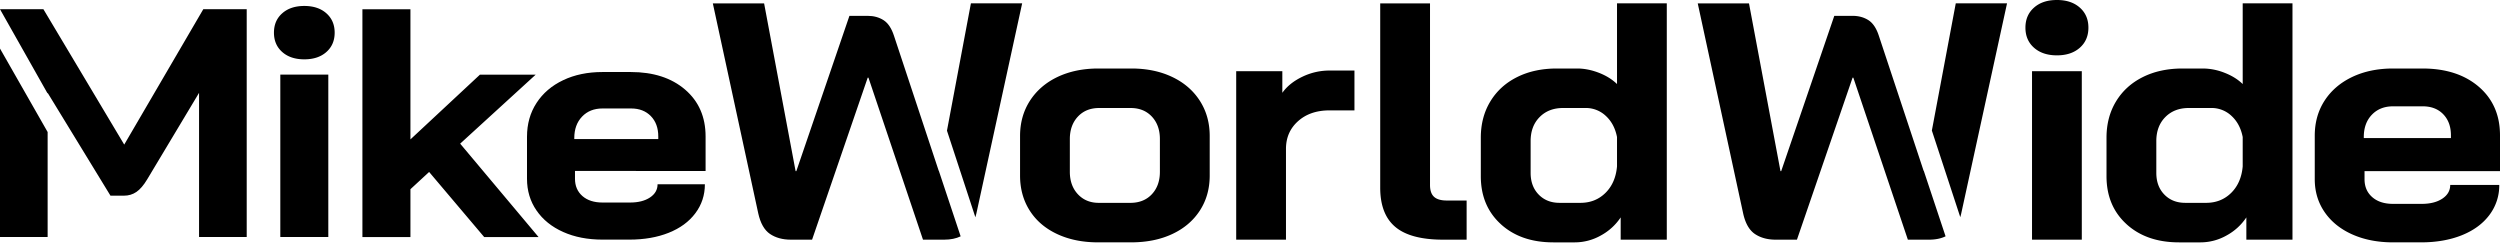
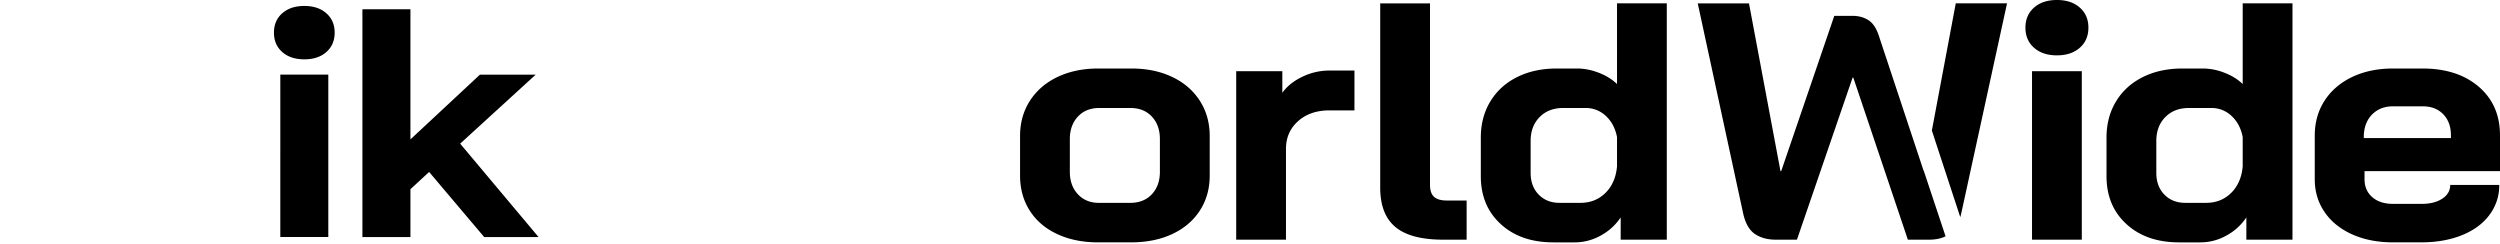
<svg xmlns="http://www.w3.org/2000/svg" fill="none" viewBox="0 0 225 22">
  <path fill="currentColor" d="M95.15 21.067c-1.067-.496-1.89-1.2-2.472-2.11-.582-.913-.873-1.965-.873-3.161v-3.554c0-1.194.296-2.253.889-3.175.595-.921 1.423-1.636 2.487-2.143 1.067-.505 2.291-.759 3.675-.759h2.965c1.384 0 2.609.254 3.673.76 1.066.506 1.895 1.22 2.489 2.142.593.922.89 1.98.89 3.175v3.554c0 1.196-.297 2.248-.89 3.16-.594.911-1.423 1.615-2.489 2.111-1.064.497-2.3.745-3.705.745h-2.966c-1.384 0-2.61-.248-3.674-.745Zm6.573-2.81c.812 0 1.46-.258 1.944-.776.482-.516.723-1.189.723-2.02v-2.946c0-.83-.241-1.503-.723-2.021-.484-.516-1.121-.773-1.912-.773h-2.832c-.791 0-1.429.257-1.913.773-.482.518-.725 1.191-.725 2.021v2.947c0 .83.243 1.503.725 2.02.484.517 1.11.774 1.879.774h2.834ZM111.258 6.409h4.152v1.945c.416-.588 1.016-1.068 1.794-1.443a5.6 5.6 0 0 1 2.456-.563h2.241v3.586h-2.241c-1.165 0-2.109.323-2.834.971-.725.649-1.088 1.479-1.088 2.491v8.174h-4.48V6.409ZM125.587 20.43c-.911-.759-1.368-1.939-1.368-3.539V.304h4.482v16.344c0 .486.12.841.362 1.063.241.223.625.335 1.152.335h1.781v3.524h-2.109c-1.956 0-3.39-.38-4.3-1.14ZM135.07 20.17c-1.198-1.094-1.797-2.531-1.797-4.314v-3.462c0-1.236.286-2.325.858-3.266.571-.943 1.373-1.672 2.405-2.188 1.032-.517 2.229-.775 3.591-.775h1.813c.637 0 1.283.127 1.944.38.659.254 1.207.592 1.647 1.019V.3h4.48V21.57h-4.15v-2.005a5 5 0 0 1-1.78 1.625 4.761 4.761 0 0 1-2.34.623h-1.943c-1.955 0-3.532-.548-4.728-1.641Zm7.166-1.914c.9 0 1.652-.298 2.257-.896.604-.596.95-1.393 1.038-2.384v-2.643c-.154-.79-.49-1.423-1.006-1.9a2.61 2.61 0 0 0-1.828-.714h-2.009c-.879 0-1.588.275-2.125.821-.54.547-.807 1.267-.807 2.158v2.855c0 .81.241 1.464.725 1.959.482.496 1.109.744 1.876.744h1.879ZM183.064 4.298c-.516-.455-.775-1.059-.775-1.807 0-.75.259-1.352.775-1.807.516-.457 1.202-.684 2.059-.684.857 0 1.543.227 2.059.684.516.455.775 1.057.775 1.807 0 .748-.259 1.352-.775 1.807-.516.456-1.202.684-2.059.684-.857 0-1.543-.228-2.059-.684Zm-.182 2.11h4.48V21.57h-4.48V6.409ZM191.382 20.17c-1.198-1.094-1.796-2.531-1.796-4.314v-3.462c0-1.236.286-2.325.857-3.266.572-.943 1.373-1.672 2.405-2.188 1.033-.517 2.229-.775 3.592-.775h1.812a5.38 5.38 0 0 1 1.943.38c.659.254 1.209.592 1.648 1.019V.3h4.48V21.57h-4.151v-2.005a4.98 4.98 0 0 1-1.779 1.625 4.757 4.757 0 0 1-2.339.623h-1.943c-1.955 0-3.532-.548-4.729-1.641Zm7.166-1.914c.9 0 1.652-.298 2.258-.896.603-.596.95-1.393 1.037-2.384v-2.643c-.154-.79-.489-1.423-1.005-1.9a2.611 2.611 0 0 0-1.829-.714H197c-.878 0-1.587.275-2.125.821-.539.547-.807 1.267-.807 2.158v2.855c0 .81.241 1.464.725 1.959.482.496 1.109.744 1.877.744h1.878ZM211.705 21.098c-1.066-.476-1.895-1.145-2.488-2.006-.592-.86-.889-1.848-.889-2.962v-3.918c0-1.195.297-2.248.889-3.16.593-.912 1.422-1.62 2.488-2.128 1.064-.505 2.289-.759 3.673-.759h2.636c2.109 0 3.8.547 5.075 1.641C224.362 8.9 225 10.358 225 12.181v3.22h-12.192v.729c0 .67.231 1.205.693 1.61.461.406 1.086.608 1.877.608h2.572c.767 0 1.387-.156 1.86-.47.472-.314.709-.725.709-1.232h4.414a4.389 4.389 0 0 1-.889 2.705c-.593.79-1.423 1.396-2.487 1.822-1.066.426-2.291.639-3.675.639h-2.504c-1.384 0-2.609-.24-3.673-.715Zm8.878-8.674v-.242c0-.792-.23-1.424-.691-1.9-.46-.476-1.076-.713-1.844-.713h-2.67c-.791 0-1.427.252-1.911.759-.484.505-.725 1.175-.725 2.005v.091h7.841ZM176.424 19.544c.032-.11.065-.225.09-.346L180.633.3h-4.614l-2.152 11.449 2.557 7.794ZM173.14 15.371h-.015L169.106 3.25c-.22-.69-.532-1.164-.939-1.429-.408-.262-.884-.394-1.434-.394h-1.647l-4.778 13.975h-.065L157.409.304h-4.612l4.086 18.896c.196.891.548 1.509 1.053 1.854.506.342 1.131.516 1.879.516h1.91l5.008-14.582h.066l4.909 14.582h1.912c.582 0 1.075-.104 1.482-.302l-1.962-5.897ZM25.403 4.682c-.498-.44-.747-1.02-.747-1.743 0-.722.248-1.304.747-1.743.496-.44 1.159-.66 1.985-.66.825 0 1.488.22 1.984.66.498.44.748 1.021.748 1.743 0 .723-.25 1.303-.748 1.743-.496.439-1.159.658-1.984.658-.826 0-1.489-.22-1.985-.658Zm-.175 2.035h4.32v14.616h-4.32V6.717ZM43.576 21.333l-4.955-5.857-1.682 1.552v4.305h-4.322V.832h4.322v11.714l6.257-5.829h5.018l-6.799 6.211 7.054 8.405h-4.893Z" />
-   <path fill="currentcolor" d="M50.685 20.878c-1.027-.459-1.827-1.103-2.398-1.934-.572-.828-.857-1.78-.857-2.855V12.31c0-1.151.285-2.166.857-3.044.571-.879 1.371-1.563 2.398-2.05 1.027-.49 2.207-.734 3.543-.734h2.54c2.033 0 3.663.528 4.892 1.582 1.227 1.055 1.843 2.46 1.843 4.218v3.105H51.749v.702c0 .645.223 1.163.666 1.553.445.39 1.05.586 1.813.586h2.477c.74 0 1.339-.152 1.794-.455.454-.302.682-.697.682-1.186h4.258c0 .977-.286 1.845-.86 2.607-.569.761-1.369 1.347-2.396 1.757-1.028.411-2.209.615-3.543.615h-2.412c-1.336 0-2.516-.229-3.543-.688Zm8.56-8.362v-.234c0-.76-.222-1.372-.667-1.83-.445-.46-1.038-.69-1.779-.69h-2.571c-.763 0-1.377.245-1.843.734-.466.488-.7 1.132-.7 1.932v.088h7.56ZM0 4.369v16.964h4.287v-9.45L0 4.37ZM18.296.83 11.18 13.014 3.907.83H0V.83l4.287 7.59v-.065l5.656 9.256h1.207c.423 0 .798-.111 1.127-.336.328-.225.652-.602.968-1.129l4.67-7.79V21.33h4.289V.83h-3.908ZM87.784 19.552c.034-.114.064-.23.093-.354L91.994.302h-4.612L85.227 11.76l2.557 7.793ZM84.494 15.371h-.01L80.468 3.25c-.22-.69-.534-1.164-.94-1.429-.406-.262-.885-.394-1.433-.394h-1.647L71.67 15.402h-.066L68.77.304h-4.615L68.242 19.2c.198.891.55 1.509 1.055 1.854.506.342 1.13.516 1.877.516h1.913l5.007-14.582h.066l4.909 14.582h1.91c.58 0 1.072-.104 1.479-.3l-1.964-5.899Z" />
</svg>